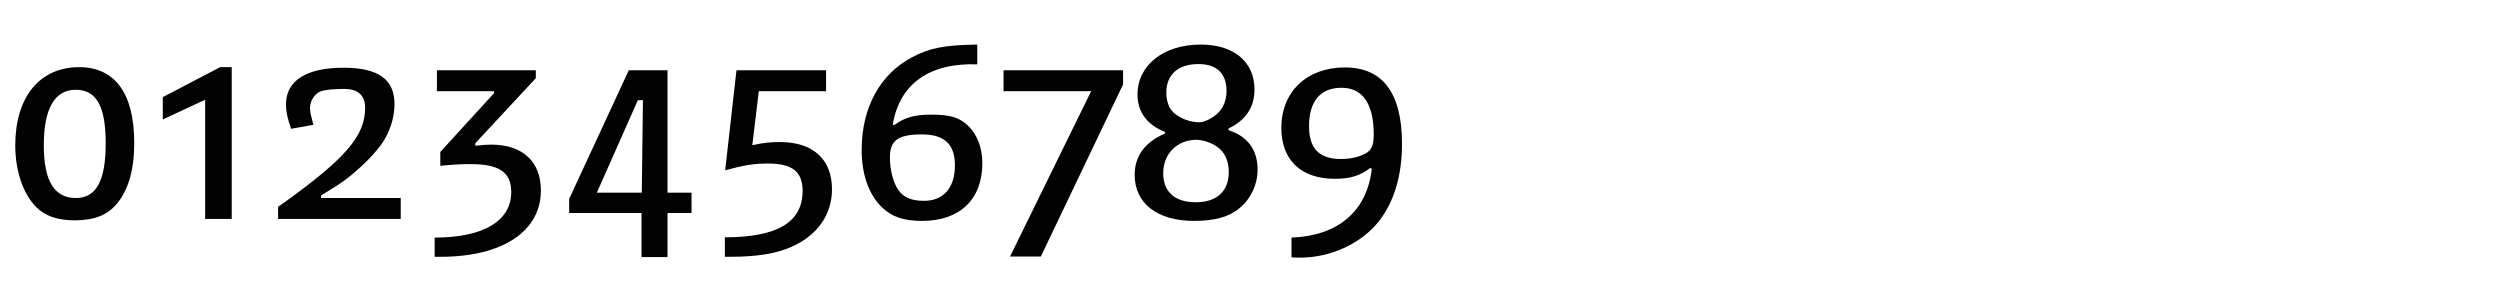
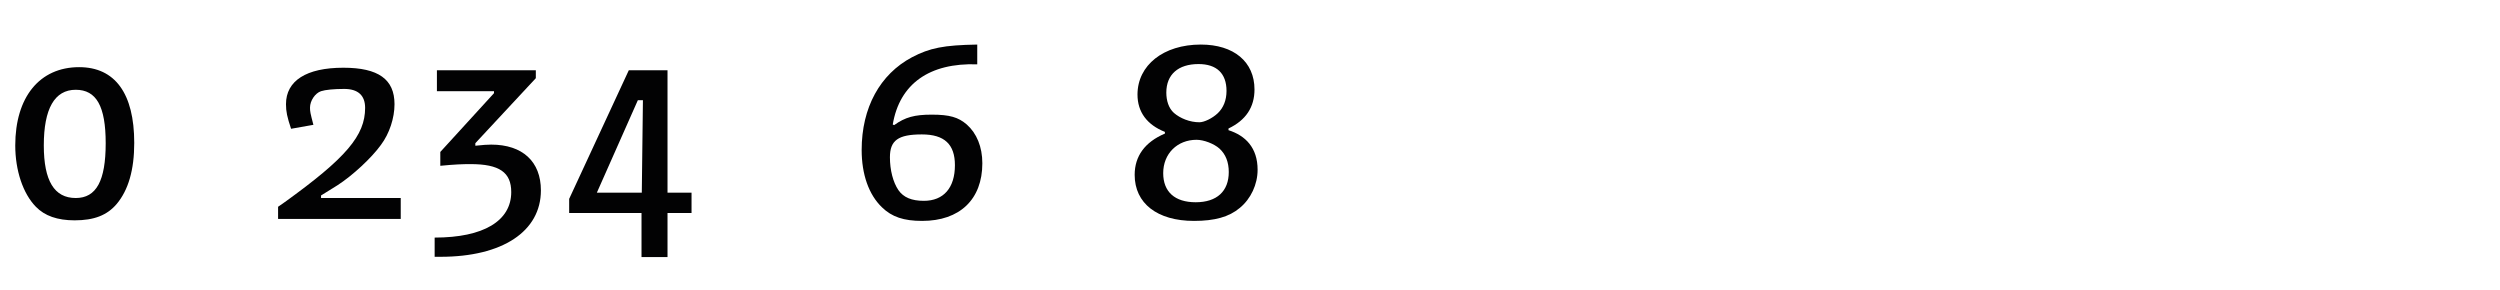
<svg xmlns="http://www.w3.org/2000/svg" version="1.1" id="Ebene_1" x="0px" y="0px" width="345px" height="40px" viewBox="0 0 345 40" enable-background="new 0 0 345 40" xml:space="preserve">
  <g>
    <rect y="1" fill="none" width="345" height="39.201" />
    <path fill="#020203" d="M18.525,19.721c0,3.744-0.819,6.514-2.418,8.424c-1.326,1.561-3.12,2.262-5.811,2.262   c-2.379,0-4.134-0.623-5.343-1.871c-1.794-1.834-2.847-5.031-2.847-8.463c0-6.67,3.354-10.805,8.814-10.805   C15.873,9.268,18.525,12.895,18.525,19.721z M6.045,20.072c0,4.875,1.443,7.254,4.407,7.254c2.847,0,4.134-2.379,4.134-7.566   c0-5.109-1.287-7.371-4.134-7.371C7.527,12.389,6.045,15.002,6.045,20.072z" />
-     <path fill="#020203" d="M22.463,16.483v-3.081l7.917-4.135h1.599v20.944h-3.667V13.754L22.463,16.483z" />
    <path fill="#020203" d="M39.272,27.91c8.502-6.123,11.115-9.203,11.115-13.025c0-1.717-0.975-2.613-2.886-2.613   c-1.404,0-2.613,0.117-3.198,0.312c-0.819,0.272-1.521,1.325-1.521,2.262c0,0.545,0.039,0.74,0.468,2.379l-3.081,0.546   c-0.546-1.638-0.702-2.38-0.702-3.394c0-3.236,2.808-5.031,7.917-5.031c4.836,0,7.059,1.6,7.059,5.031   c0,1.912-0.702,4.057-1.872,5.617c-1.287,1.793-3.939,4.25-6.006,5.576l-2.262,1.404v0.352h10.999v2.886H38.375v-1.677   L39.272,27.91z" />
    <path fill="#020203" d="M73.944,9.697v1.092l-8.347,8.971v0.351c1.092-0.116,1.638-0.155,2.184-0.155   c4.329,0,6.864,2.34,6.864,6.318c0,5.654-5.304,9.164-13.845,9.164h-0.819v-2.651c6.748,0,10.57-2.302,10.57-6.279   c0-2.729-1.638-3.861-5.616-3.861c-1.131,0-2.185,0.039-4.173,0.233v-1.91l7.41-8.112v-0.272h-7.878V9.697H73.944z" />
    <path fill="#020203" d="M78.545,29.393v-1.949l8.229-17.746h5.343v16.888h3.315v2.808h-3.315v6.084h-3.588v-6.084H78.545z    M88.022,13.832l-5.655,12.753h6.201l0.156-12.753H88.022z" />
-     <path fill="#020203" d="M104.714,12.584l-0.897,7.449c1.638-0.352,2.535-0.43,3.822-0.43c4.563,0,7.176,2.379,7.176,6.514   c0,3.51-2.028,6.396-5.616,7.956c-2.106,0.937-4.797,1.364-8.385,1.364h-0.78v-2.69c7.215,0,10.725-2.067,10.725-6.396   c0-2.651-1.404-3.782-4.758-3.782c-1.95,0-3.237,0.194-5.928,0.936l1.56-13.807h12.364v2.887H104.714z" />
    <path fill="#020203" d="M123.2,17.186l0.195,0.078c1.521-1.092,2.808-1.443,5.187-1.443c2.457,0,3.666,0.352,4.836,1.365   c1.365,1.209,2.145,3.081,2.145,5.344c0,4.992-3.12,7.955-8.308,7.955c-2.535,0-4.173-0.545-5.538-1.871   c-1.833-1.756-2.808-4.563-2.808-7.918c0-5.85,2.535-10.452,6.942-12.793c2.457-1.286,4.368-1.676,9.009-1.754v2.729   C128.27,8.645,124.136,11.569,123.2,17.186z M122.81,21.709c0,1.756,0.429,3.433,1.17,4.525c0.702,1.014,1.833,1.481,3.51,1.481   c2.73,0,4.29-1.794,4.29-4.914c0-2.886-1.443-4.251-4.563-4.251C123.941,18.551,122.81,19.369,122.81,21.709z" />
-     <path fill="#020203" d="M150.578,12.584h-12.09V9.697h16.498v1.949l-11.35,23.752h-4.251L150.578,12.584z" />
    <path fill="#020203" d="M156.974,13.051c0-4.056,3.588-6.902,8.736-6.902c4.563,0,7.41,2.379,7.41,6.201   c0,2.457-1.209,4.251-3.588,5.382v0.233c2.34,0.742,4.017,2.418,4.017,5.461c0,2.027-0.936,4.018-2.457,5.266   c-1.482,1.248-3.471,1.793-6.318,1.793c-5.07,0-8.19-2.418-8.19-6.357c0-2.573,1.404-4.523,4.173-5.693v-0.234   C158.3,17.225,156.974,15.469,156.974,13.051z M160.522,23.894c0,2.574,1.599,4.017,4.485,4.017c2.925,0,4.563-1.521,4.563-4.172   c0-1.365-0.429-2.457-1.287-3.238c-0.741-0.662-2.146-1.209-3.159-1.209C162.473,19.291,160.522,21.203,160.522,23.894z    M168.05,15.625c0.78-0.74,1.209-1.793,1.209-3.08c0-2.419-1.365-3.705-3.861-3.705c-2.808,0-4.446,1.442-4.446,3.938   c0,1.092,0.312,2.146,1.053,2.808c0.858,0.742,2.184,1.287,3.51,1.287C166.178,16.873,167.309,16.328,168.05,15.625z" />
-     <path fill="#020203" d="M189.305,23.27l-0.234-0.078c-1.365,1.053-2.73,1.482-4.875,1.482c-4.641,0-7.372-2.574-7.372-7.021   c0-4.992,3.51-8.347,8.775-8.347c5.227,0,7.878,3.55,7.878,10.531c0,4.328-1.053,7.917-3.12,10.607   c-2.418,3.121-6.669,5.109-10.92,5.109c-0.234,0-0.663,0-1.209-0.039v-2.729C184.664,32.553,188.681,29.119,189.305,23.27z    M180.646,17.42c0,3.08,1.404,4.523,4.407,4.523c1.755,0,3.315-0.507,3.978-1.209c0.39-0.507,0.546-1.092,0.546-2.145   c0-4.252-1.521-6.475-4.446-6.475C182.207,12.115,180.646,13.987,180.646,17.42z" />
  </g>
</svg>